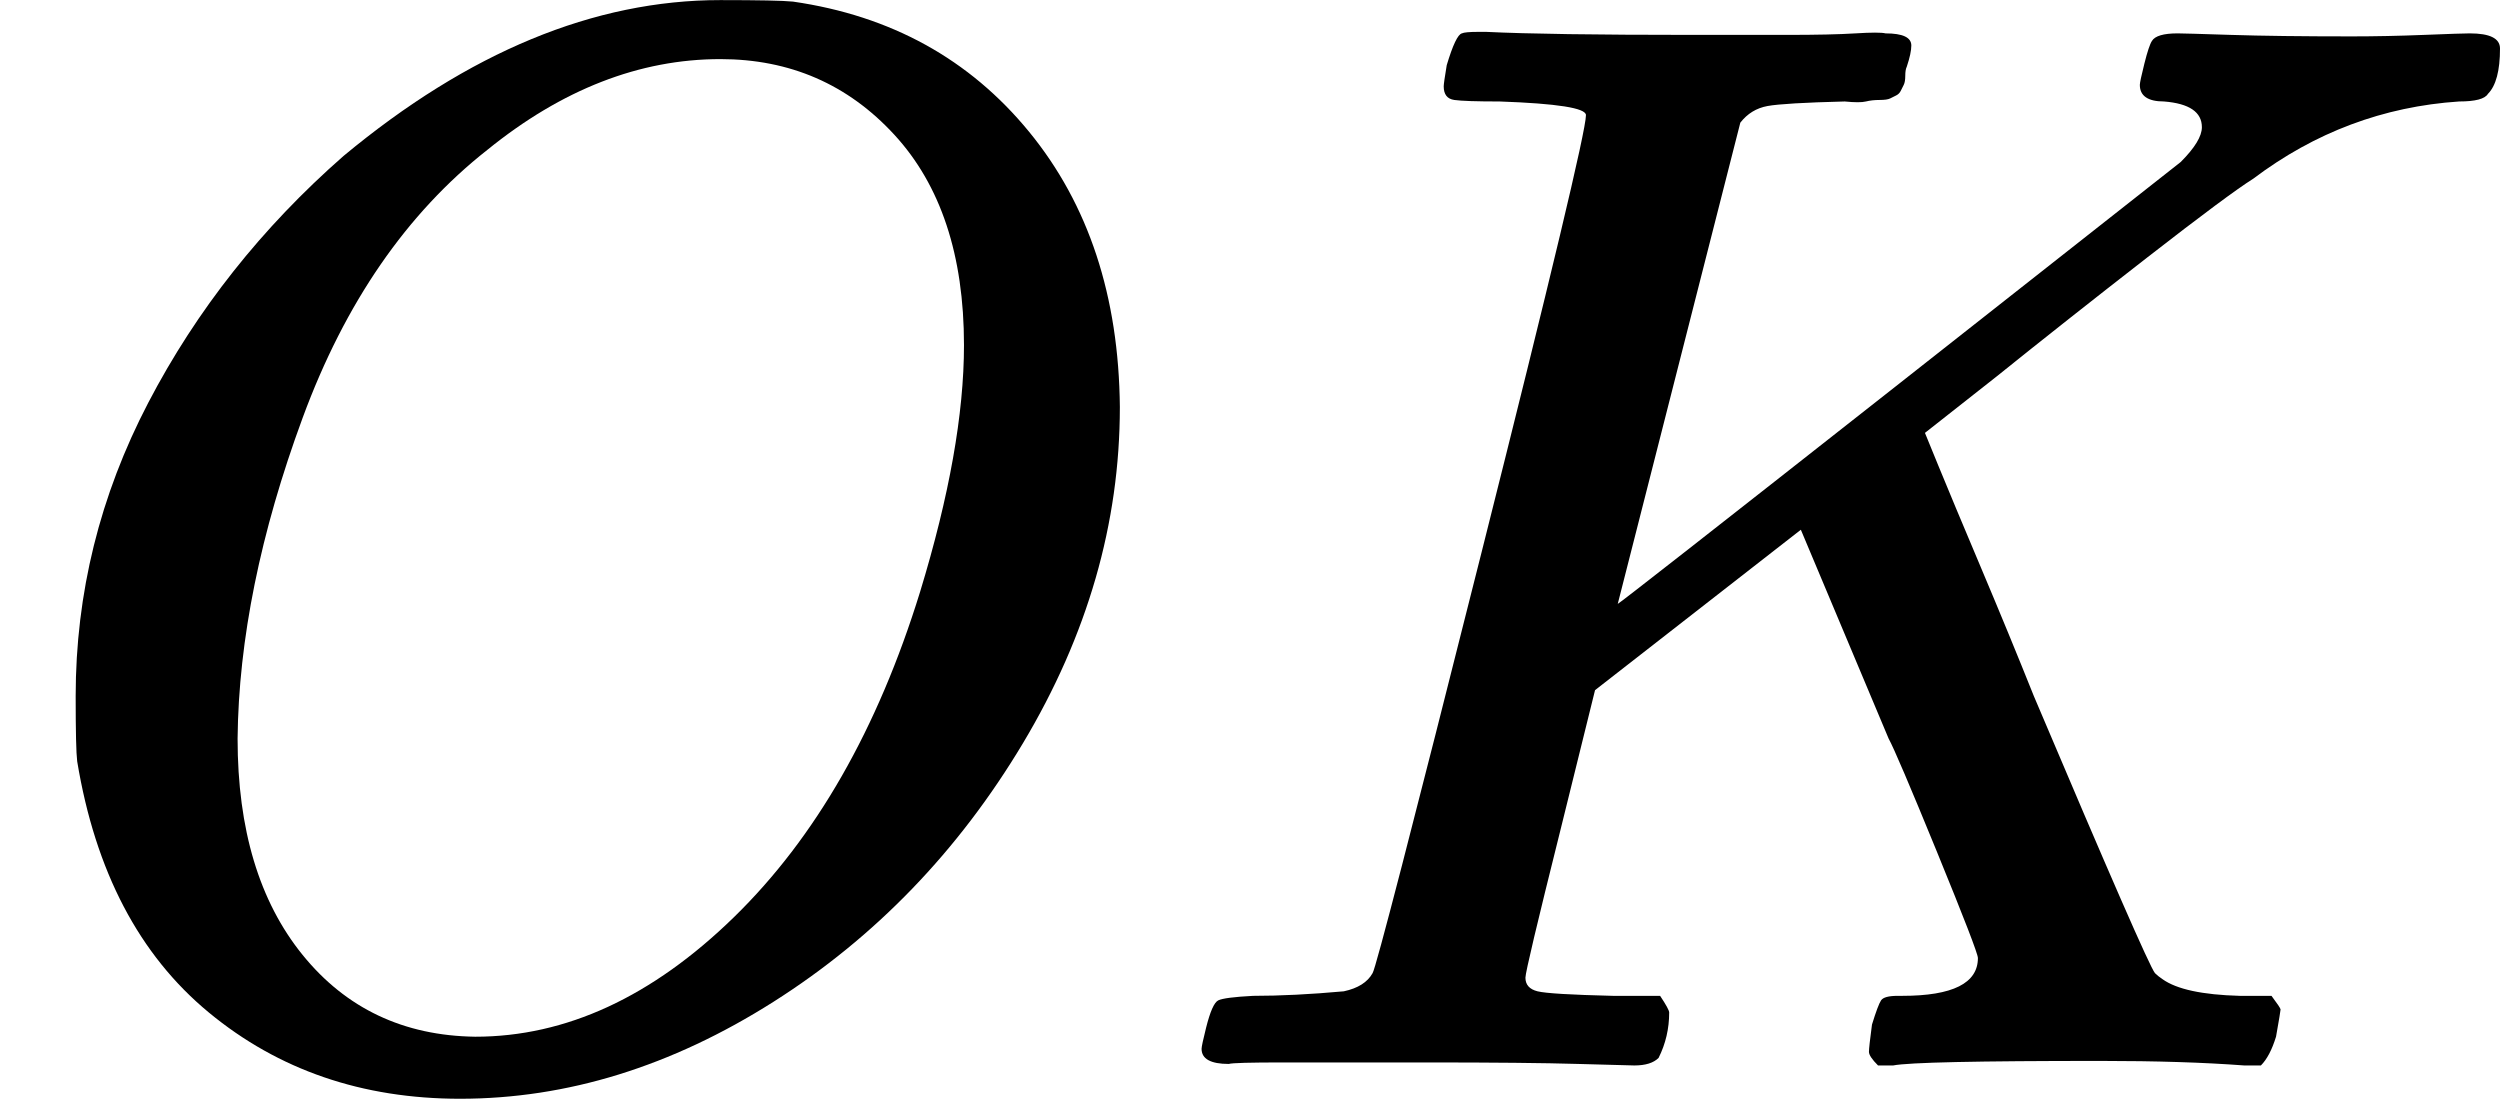
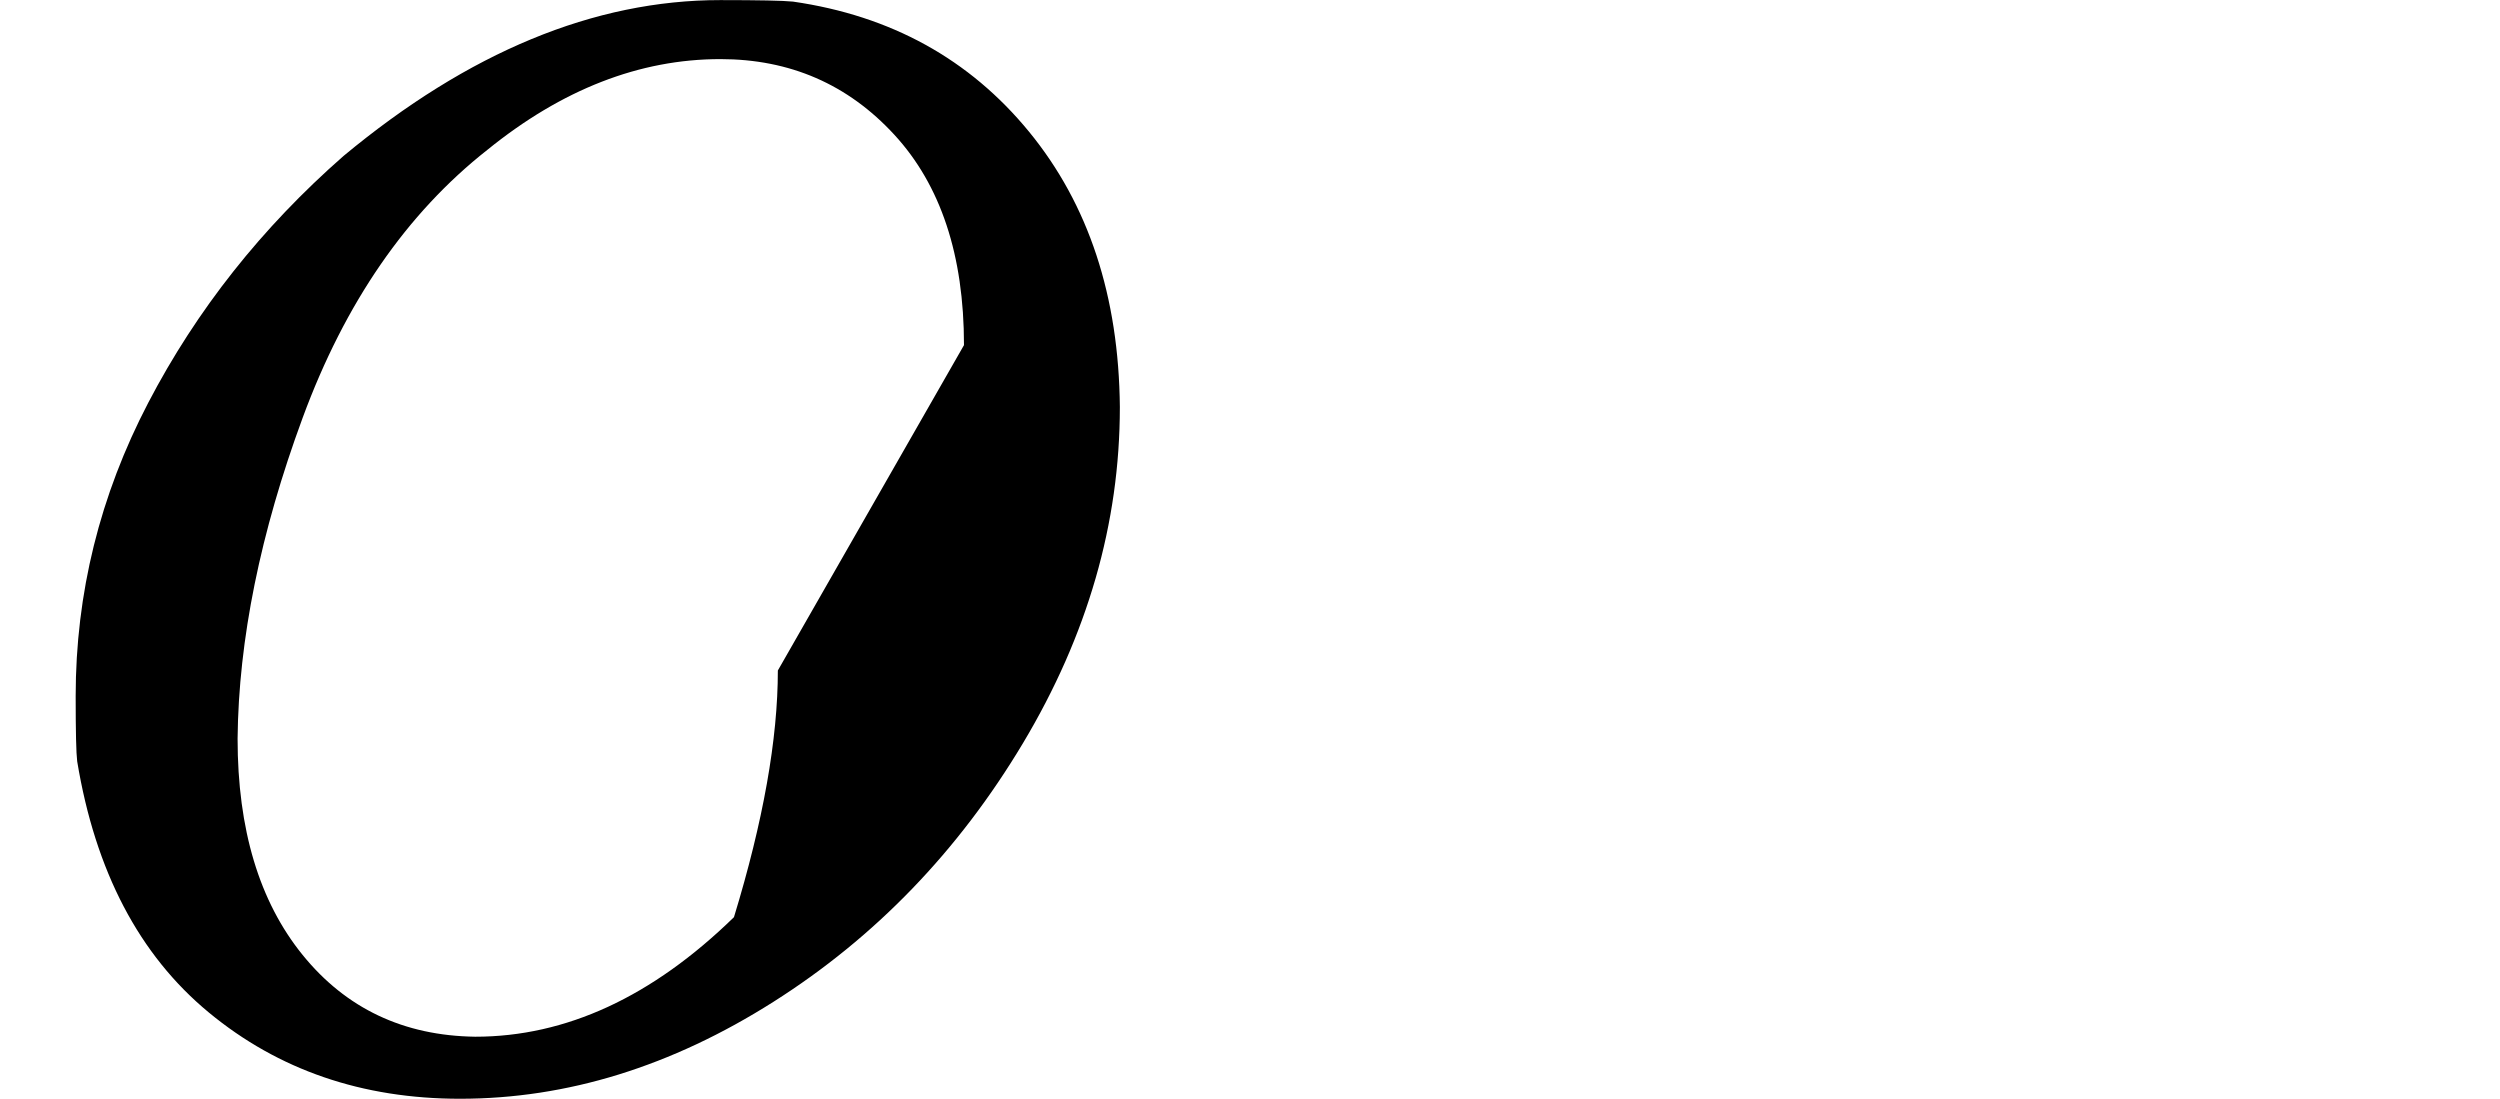
<svg xmlns="http://www.w3.org/2000/svg" style="vertical-align:-.05ex" width="3.738ex" height="1.643ex" viewBox="0 -704 1652 726">
  <g data-mml-node="math" stroke="currentColor" fill="currentColor" stroke-width="0">
-     <path data-c="1D442" d="M740-435q0 115-64 222T511-42 304 22q-97 0-166-57T51-201q-1-8-1-43 0-102 48-194t129-163q124-103 249-103 38 0 48 1 97 14 156 86t60 182zm-103-41q0-89-46-139t-115-50q-80 0-154 60-80 63-122 177t-43 212q0 90 43 143t114 54q90 0 171-79t123-215q29-95 29-163z" stroke="none" data-mml-node="mi" />
-     <path data-c="1D43E" d="M1048-628q0-7-57-9-23 0-30-1t-7-9q0-2 2-14 6-20 10-21 2-1 11-1h5q41 2 136 2h63q29 0 45-1t20 0q17 0 17 8 0 5-3 14-1 2-1 6t-1 6-2 4-3 3-4 2-7 1-9 1-14 0q-40 1-51 3t-18 11l-81 318q1 0 184-144t188-148q14-14 14-23 0-15-25-17-16 0-16-11 0-2 3-14t5-15q3-5 17-5 4 0 35 1t80 1q23 0 48-1t30-1q20 0 20 10 0 22-8 30-3 5-19 5-75 5-136 51-16 10-70 52t-100 79l-47 37 9 22q9 22 28 67t35 85q75 177 80 183 2 2 5 4 14 10 51 11h21q6 8 6 9t-3 18q-4 13-10 19h-11q-40-3-95-3-122 0-137 3h-10q-6-6-6-9t2-18q4-13 6-16t11-3h3q50 0 50-25 0-4-27-70t-32-75l-58-138-68 53-68 53-23 93q-23 92-23 97 0 7 8 9t50 3h31q6 9 6 11 0 16-7 30-5 5-16 5-3 0-37-1T943-2h-95q-33 0-36 1-18 0-18-10 0-2 3-14 4-16 8-18t23-3q27 0 60-3 14-3 19-12 3-4 72-278t69-289z" stroke="none" data-mml-node="mi" />
+     <path data-c="1D442" d="M740-435q0 115-64 222T511-42 304 22q-97 0-166-57T51-201q-1-8-1-43 0-102 48-194t129-163q124-103 249-103 38 0 48 1 97 14 156 86t60 182zm-103-41q0-89-46-139t-115-50q-80 0-154 60-80 63-122 177t-43 212q0 90 43 143t114 54q90 0 171-79q29-95 29-163z" stroke="none" data-mml-node="mi" />
  </g>
</svg>